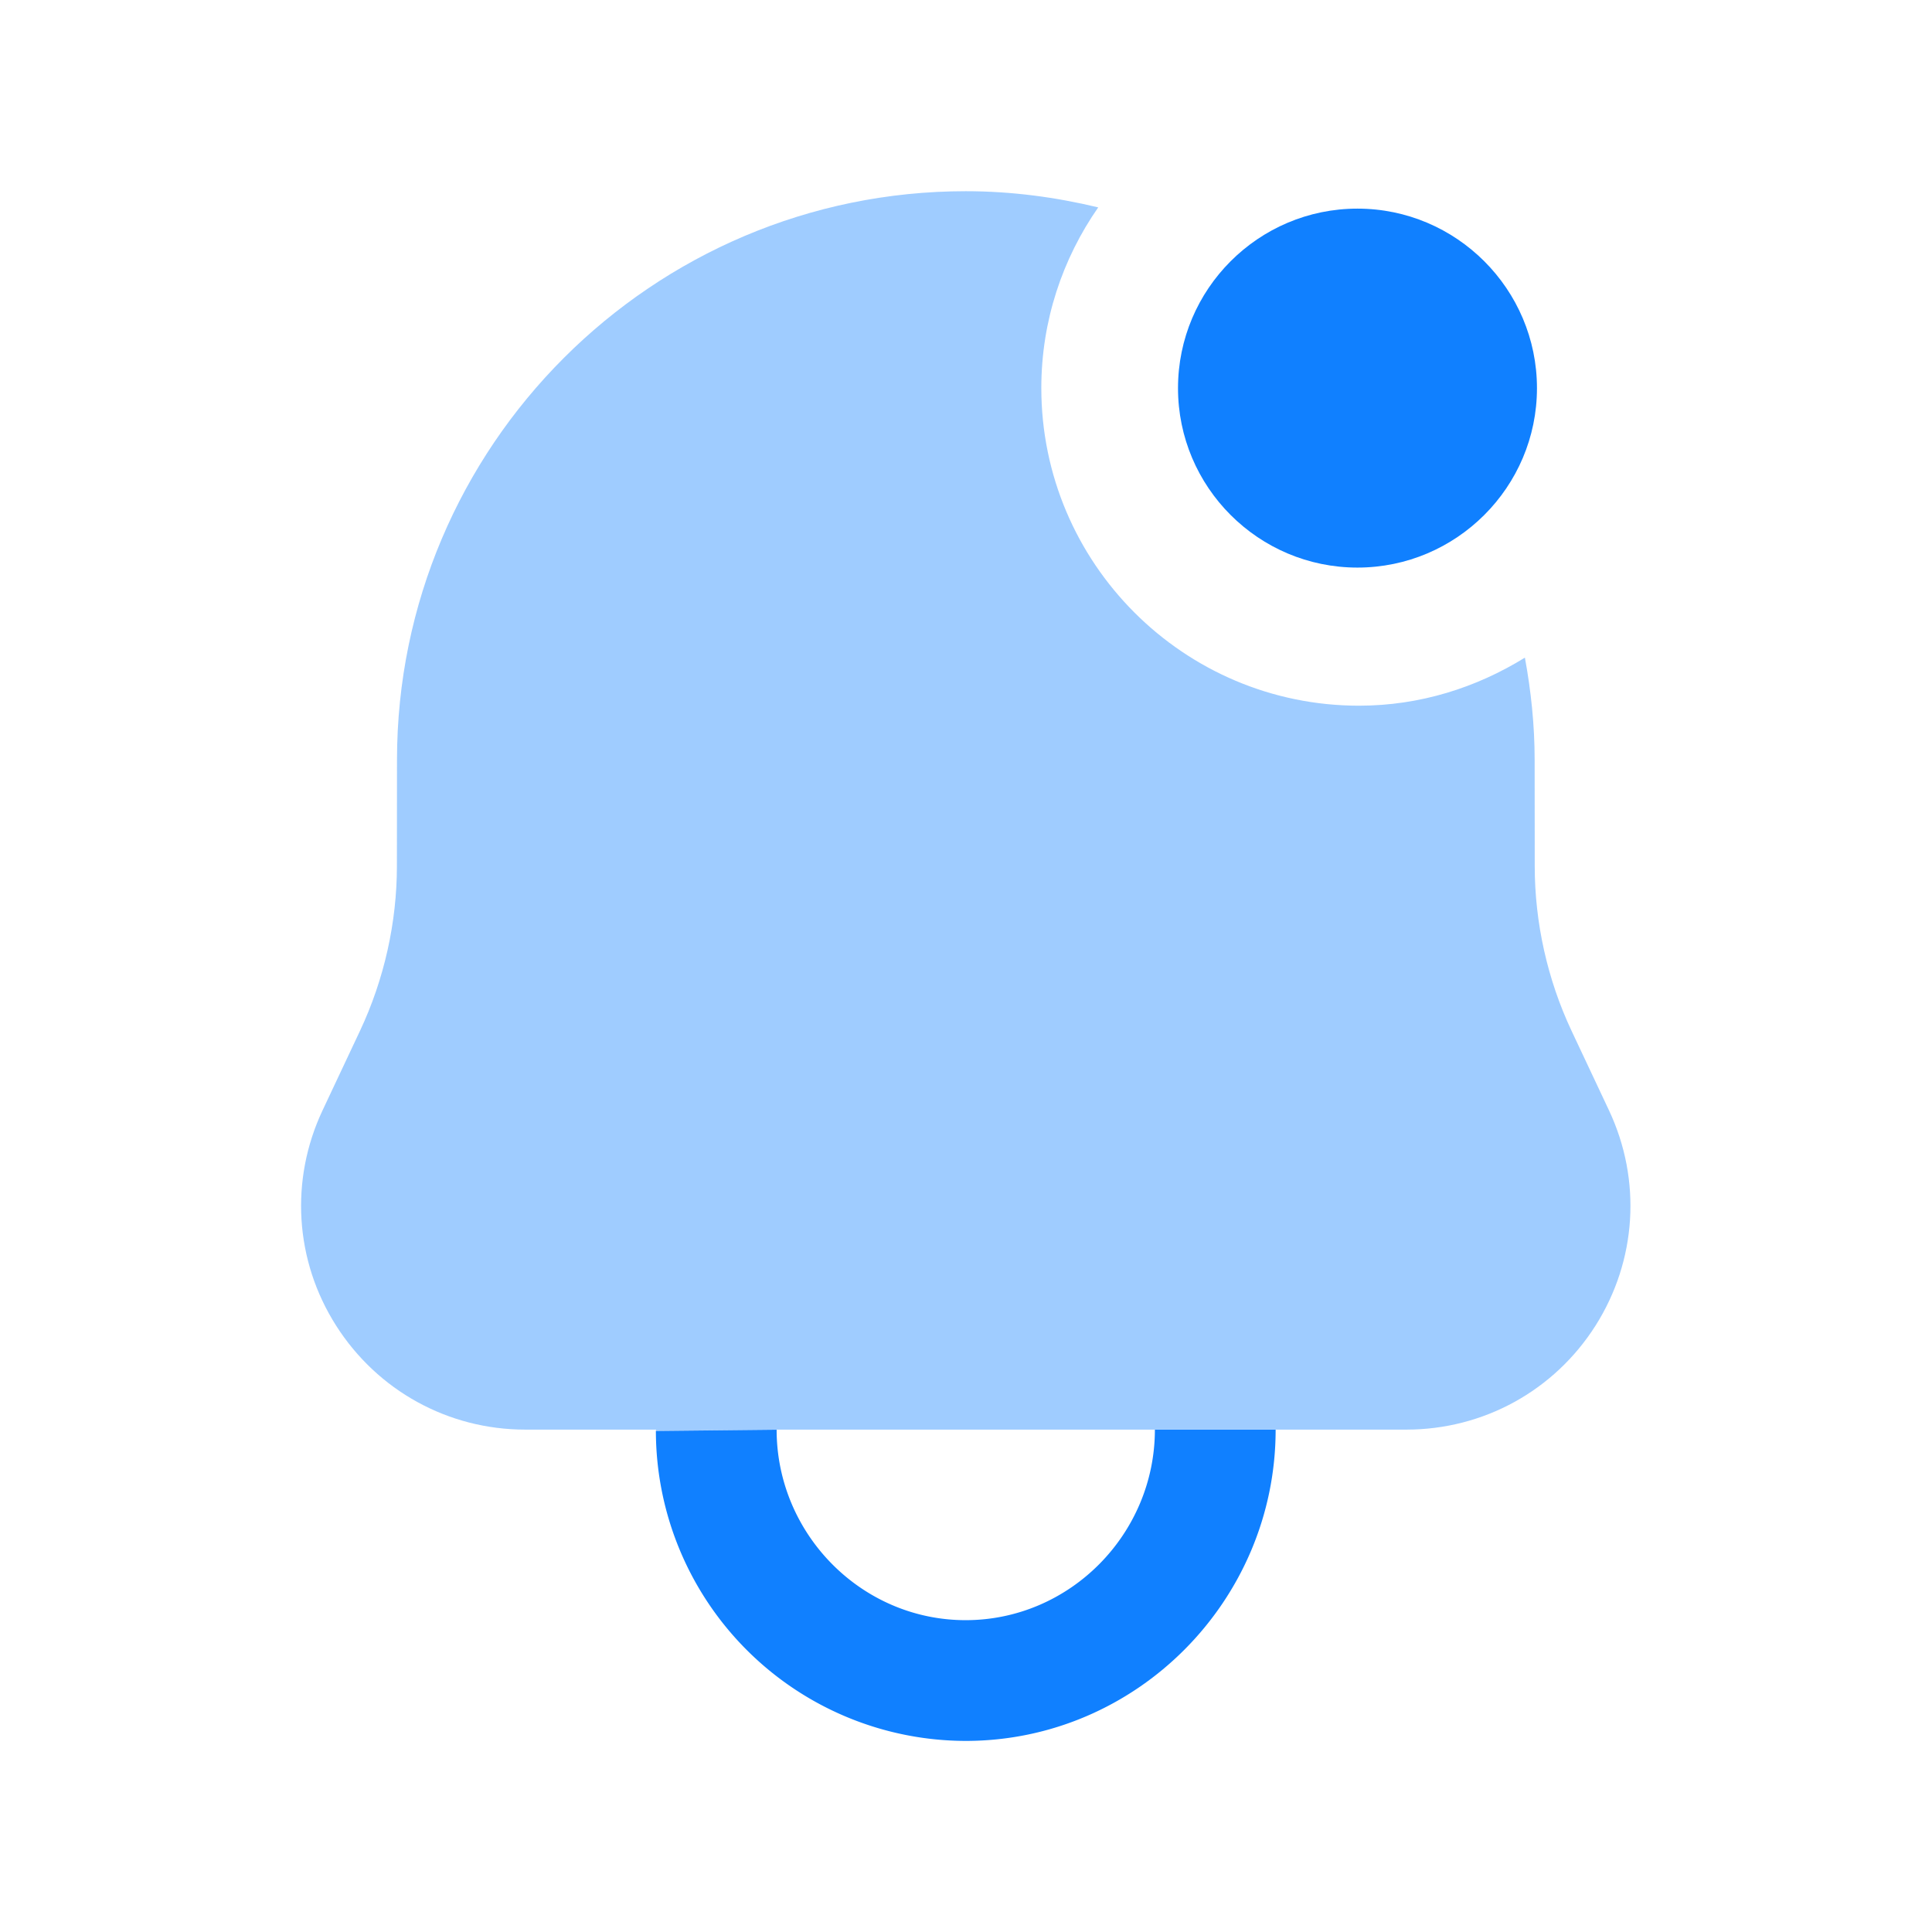
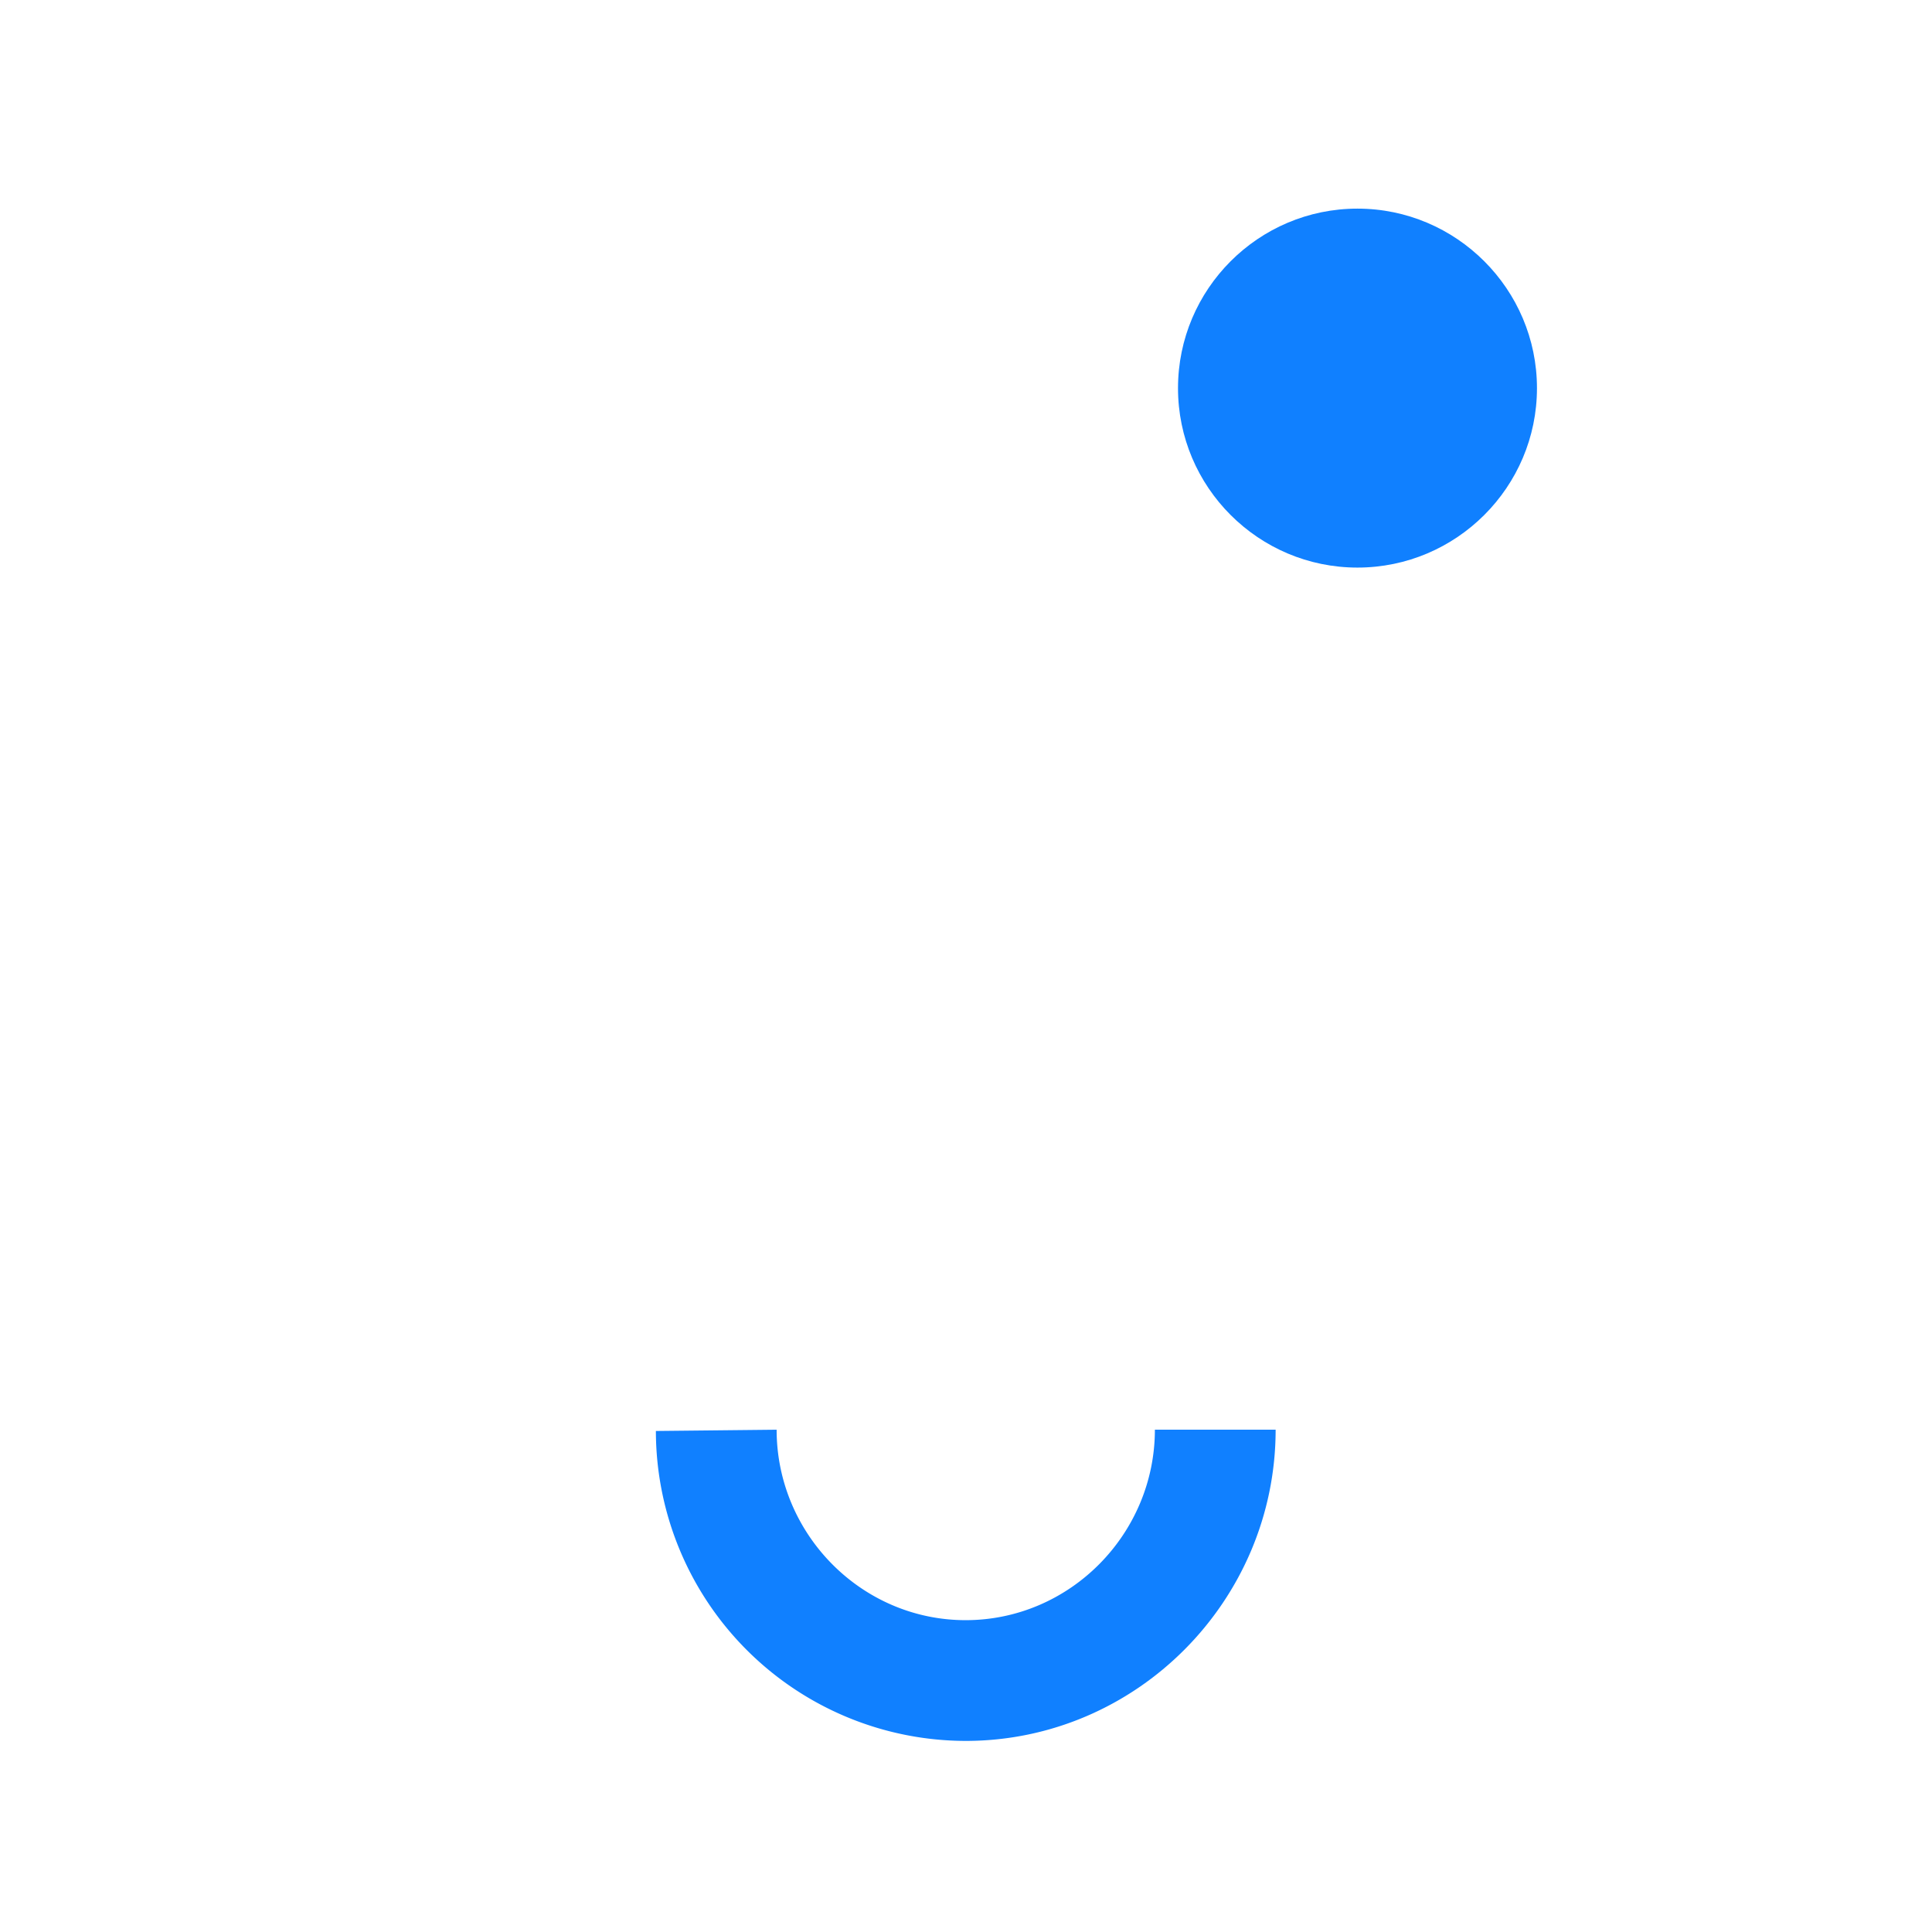
<svg xmlns="http://www.w3.org/2000/svg" width="64" height="64" fill="#1080ff">
-   <path opacity=".4" d="M25.721 47.358h12.547 3.984 4.333c2.555 0 4.899-1.288 6.269-3.445 1.365-2.155 1.533-4.821.445-7.133l-1.243-2.64c-.795-1.691-1.216-3.576-1.216-5.448l-.003-3.515c0-1.16-.12-2.291-.323-3.392-1.605.992-3.475 1.592-5.496 1.592-5.803 0-10.523-4.72-10.523-10.523 0-2.224.701-4.283 1.885-5.984-1.411-.339-2.875-.536-4.389-.536-10.387 0-18.84 8.453-18.84 18.843l-.003 3.515c0 1.864-.421 3.749-1.219 5.448l-1.243 2.64c-1.088 2.309-.923 4.979.448 7.133s3.712 3.445 6.267 3.445h4.333c0 .016-.008.027-.008.043l3.992-.043z" />
  <path d="M31.988 53.67c3.456 0 6.269-2.856 6.269-6.31h4c0 5.661-4.608 10.31-10.269 10.31a10.28 10.28 0 0 1-10.261-10.267l4-.042c0 3.453 2.808 6.309 6.261 6.309z" />
  <path fill-rule="evenodd" d="M44.967 18.802c3.277 0 5.947-2.667 5.947-5.944s-2.669-5.947-5.947-5.947-5.944 2.667-5.944 5.947 2.667 5.944 5.944 5.944z" />
</svg>